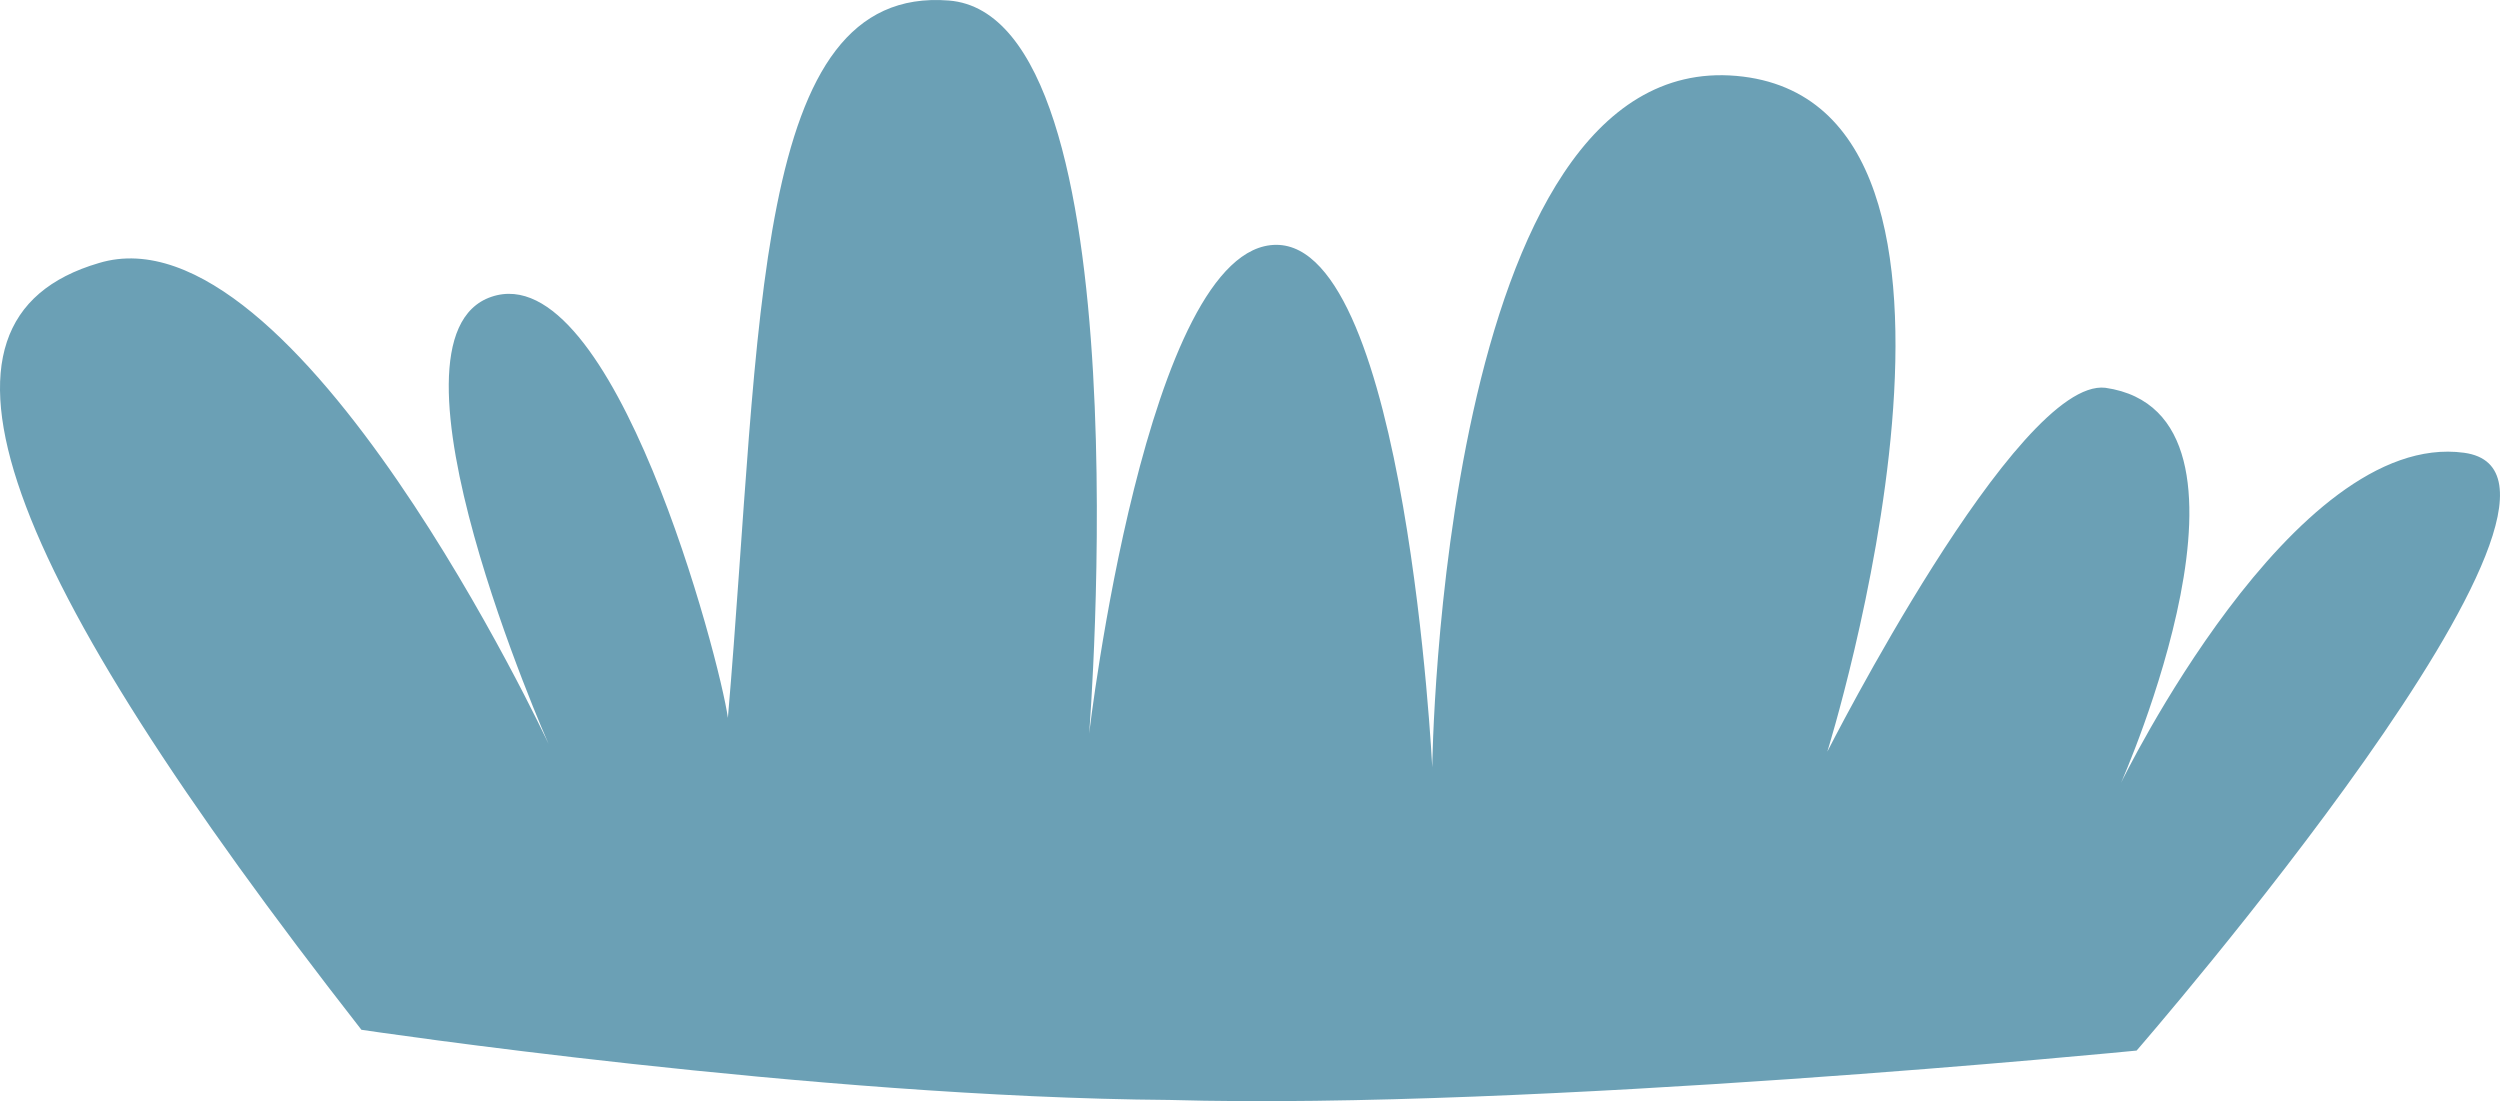
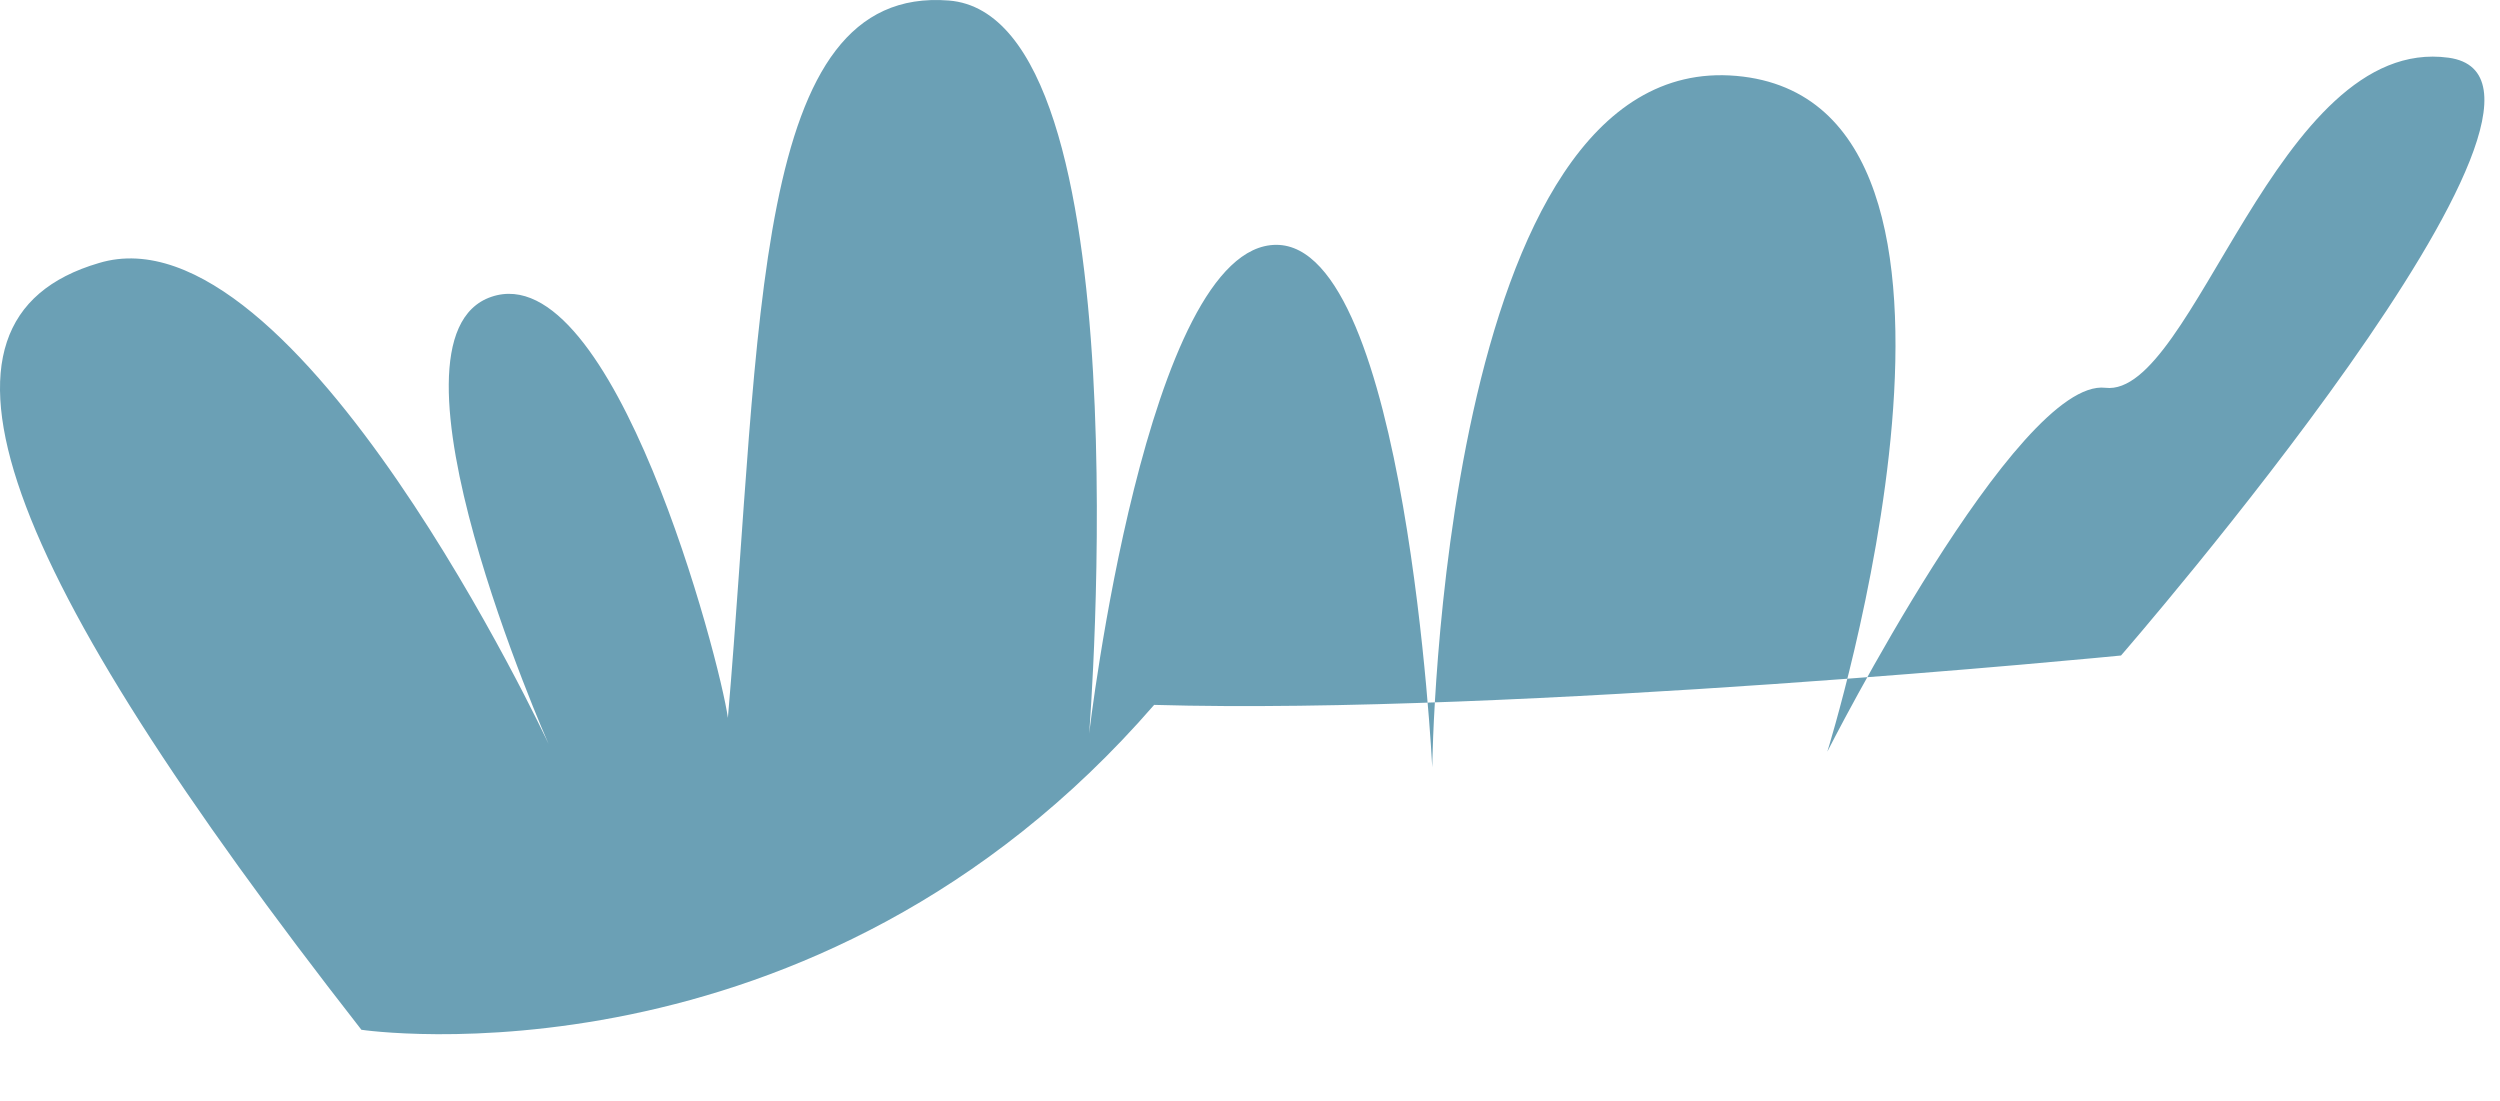
<svg xmlns="http://www.w3.org/2000/svg" viewBox="0 0 96.186 42.367">
-   <path d="M13.905,39.62c-13.9-17.8-17.6-27.3-10.1-29.5,7.6-2.3,17.3,18.5,17.3,18.5s-6.9-15.6-2.2-17.2,8.8,14,9.1,16.2c1.3-15.2.9-28.2,8.5-27.6s5.4,28.2,5.4,28.2,2.2-18.8,7.2-18.8,6,20.1,6,20.1.3-27.6,11.7-26.6c11.3,1,3.5,26,3.5,26s7.3-14.4,10.7-14c6.9,1,.6,15.2.6,15.2s6.6-13.6,13.2-12.7-12.6,23-12.6,23-23.3,2.3-37.2,1.9C31.305,42.22,13.905,39.62,13.905,39.62Z" style="fill: #6ba0b5" />
+   <path d="M13.905,39.62c-13.9-17.8-17.6-27.3-10.1-29.5,7.6-2.3,17.3,18.5,17.3,18.5s-6.9-15.6-2.2-17.2,8.8,14,9.1,16.2c1.3-15.2.9-28.2,8.5-27.6s5.4,28.2,5.4,28.2,2.2-18.8,7.2-18.8,6,20.1,6,20.1.3-27.6,11.7-26.6c11.3,1,3.5,26,3.5,26s7.3-14.4,10.7-14s6.6-13.6,13.2-12.7-12.6,23-12.6,23-23.3,2.3-37.2,1.9C31.305,42.22,13.905,39.62,13.905,39.62Z" style="fill: #6ba0b5" />
</svg>